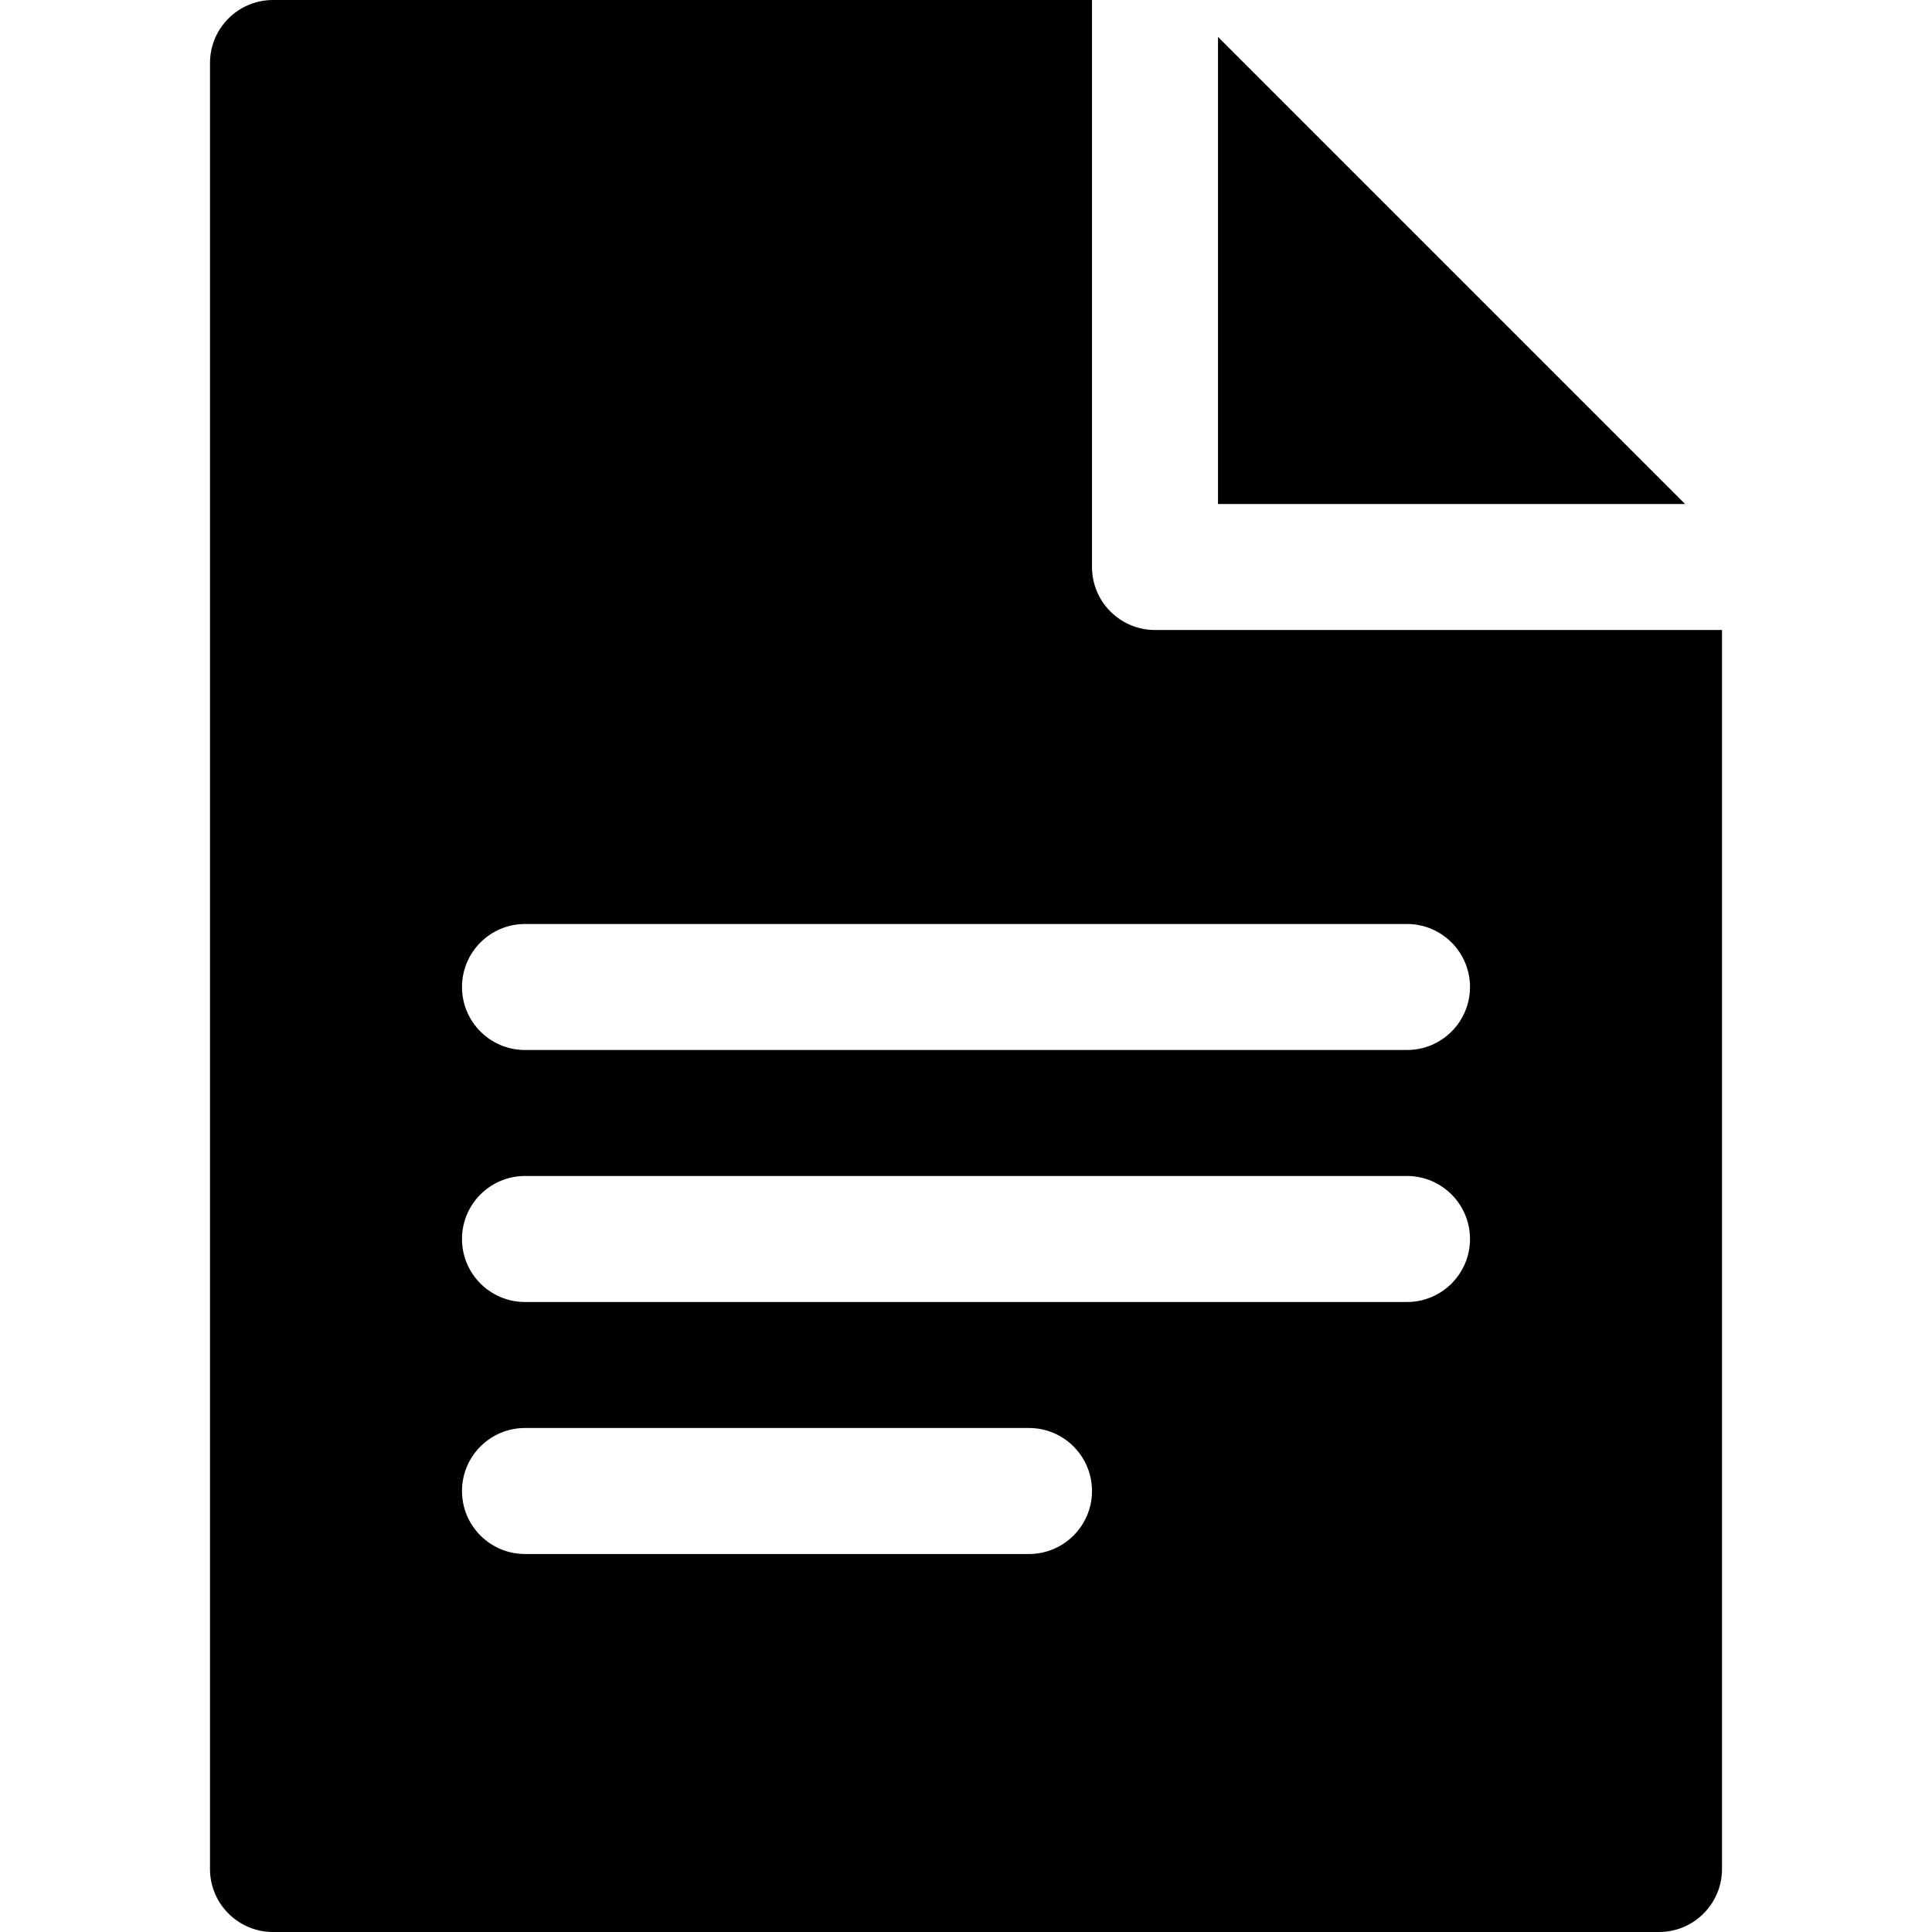
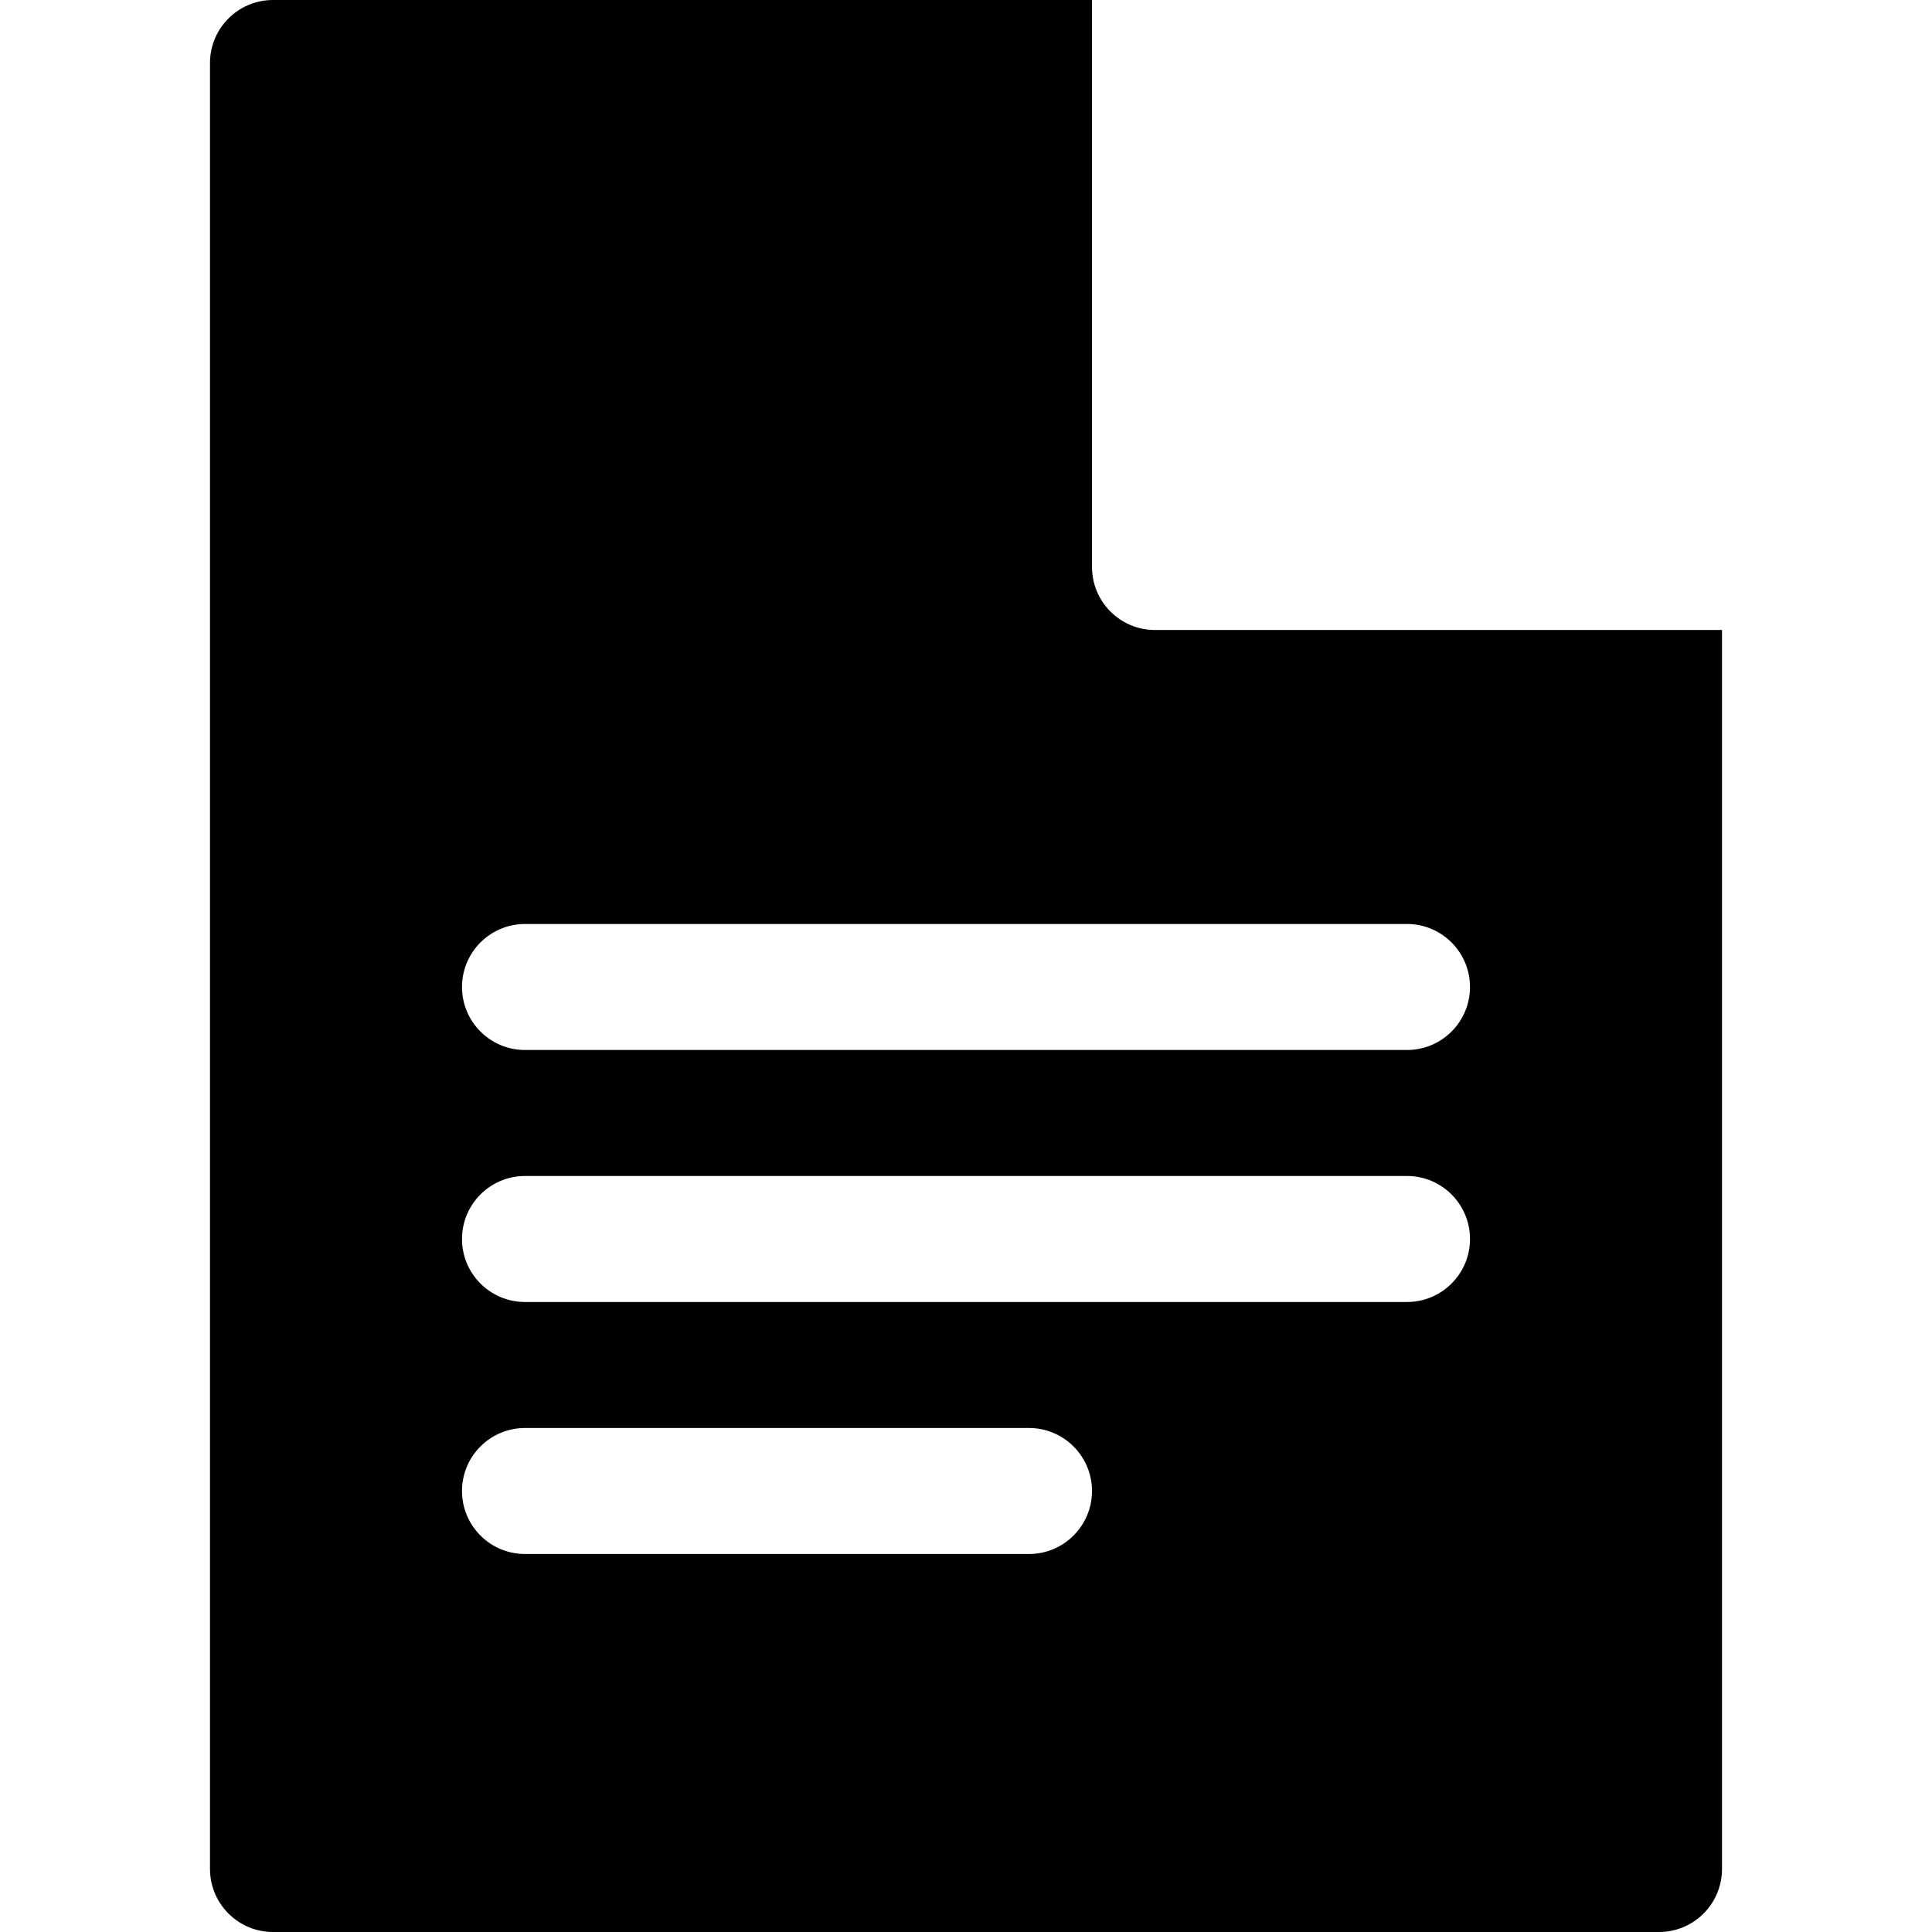
<svg xmlns="http://www.w3.org/2000/svg" version="1.1" id="Layer_1" x="0px" y="0px" viewBox="0 0 512 512" style="enable-background:new 0 0 512 512;" xml:space="preserve">
  <g>
    <g>
-       <polygon points="322.783,9.783 322.783,133.565 446.565,133.565   " />
-     </g>
+       </g>
  </g>
  <g>
    <g>
      <path d="M306.087,166.957c-9.217,0-16.696-7.479-16.696-16.696V0H72.348c-9.217,0-16.696,7.479-16.696,16.696v478.609    c0,9.217,7.479,16.696,16.696,16.696h367.304c9.217,0,16.696-7.479,16.696-16.696V166.957H306.087z M272.696,411.826H139.13    c-9.217,0-16.696-7.479-16.696-16.696s7.479-16.696,16.696-16.696h133.565c9.217,0,16.696,7.479,16.696,16.696    S281.913,411.826,272.696,411.826z M372.87,345.043H139.13c-9.217,0-16.696-7.479-16.696-16.696s7.479-16.696,16.696-16.696    H372.87c9.217,0,16.696,7.479,16.696,16.696S382.087,345.043,372.87,345.043z M372.87,278.261H139.13    c-9.217,0-16.696-7.479-16.696-16.696c0-9.217,7.479-16.696,16.696-16.696H372.87c9.217,0,16.696,7.479,16.696,16.696    C389.565,270.782,382.087,278.261,372.87,278.261z" />
    </g>
  </g>
  <g>
</g>
  <g>
</g>
  <g>
</g>
  <g>
</g>
  <g>
</g>
  <g>
</g>
  <g>
</g>
  <g>
</g>
  <g>
</g>
  <g>
</g>
  <g>
</g>
  <g>
</g>
  <g>
</g>
  <g>
</g>
  <g>
</g>
</svg>